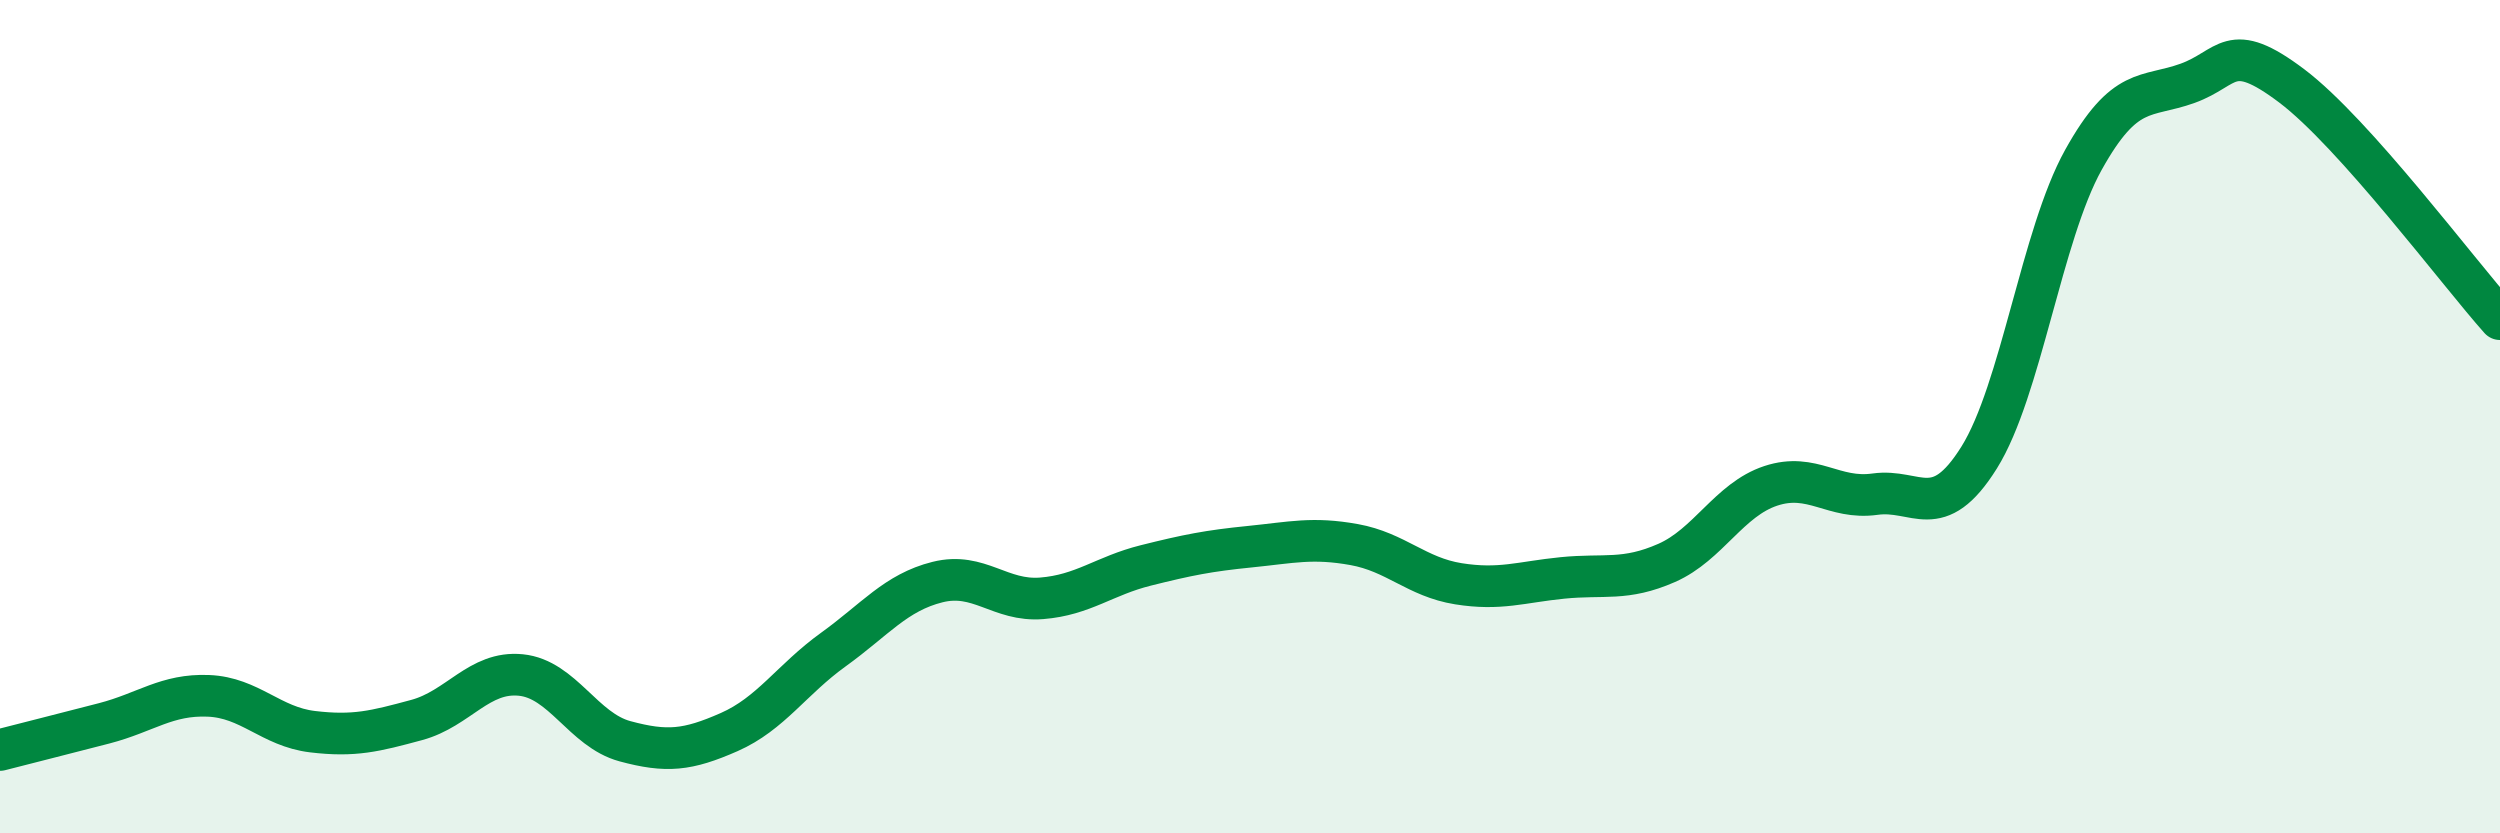
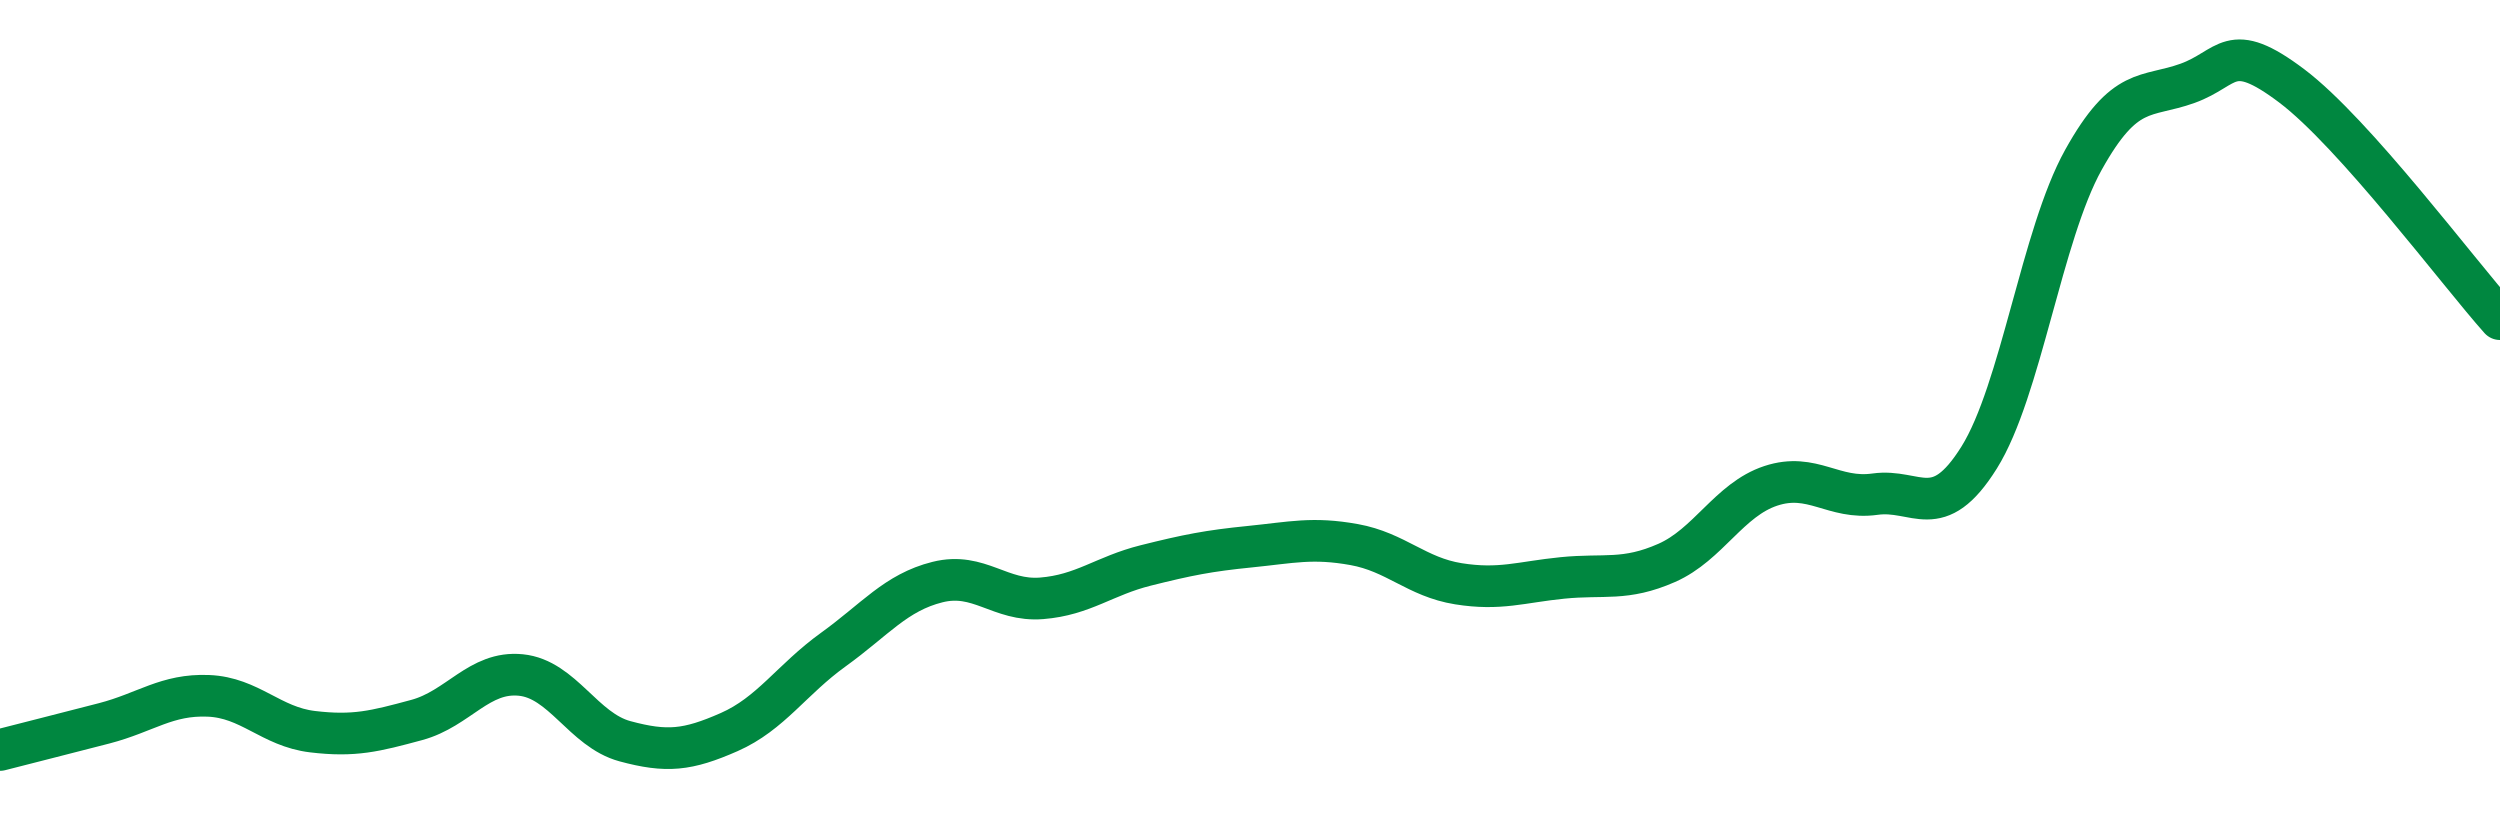
<svg xmlns="http://www.w3.org/2000/svg" width="60" height="20" viewBox="0 0 60 20">
-   <path d="M 0,18 C 0.5,17.87 1.5,17.62 2.5,17.36 C 3.5,17.1 4,16.66 5,16.7 C 6,16.74 6.5,17.44 7.5,17.56 C 8.5,17.68 9,17.55 10,17.28 C 11,17.01 11.5,16.1 12.5,16.2 C 13.5,16.3 14,17.52 15,17.79 C 16,18.06 16.5,18.01 17.5,17.57 C 18.5,17.13 19,16.31 20,15.59 C 21,14.87 21.5,14.22 22.5,13.97 C 23.5,13.72 24,14.44 25,14.36 C 26,14.28 26.5,13.82 27.5,13.57 C 28.5,13.32 29,13.22 30,13.12 C 31,13.02 31.5,12.89 32.5,13.07 C 33.5,13.25 34,13.85 35,14.01 C 36,14.17 36.5,13.97 37.5,13.87 C 38.5,13.77 39,13.95 40,13.51 C 41,13.07 41.5,11.99 42.5,11.66 C 43.5,11.33 44,12 45,11.86 C 46,11.72 46.5,12.58 47.5,10.98 C 48.5,9.38 49,5.64 50,3.84 C 51,2.04 51.5,2.36 52.5,2 C 53.5,1.64 53.5,0.93 55,2.06 C 56.5,3.19 59,6.54 60,7.66L60 20L0 20Z" fill="#008740" opacity="0.1" stroke-linecap="round" stroke-linejoin="round" />
  <path d="M 0,18 C 0.5,17.87 1.5,17.62 2.5,17.36 C 3.5,17.1 4,16.66 5,16.7 C 6,16.74 6.5,17.44 7.5,17.56 C 8.5,17.68 9,17.55 10,17.28 C 11,17.01 11.5,16.1 12.5,16.2 C 13.5,16.3 14,17.52 15,17.79 C 16,18.06 16.5,18.01 17.5,17.57 C 18.5,17.13 19,16.31 20,15.59 C 21,14.87 21.5,14.22 22.5,13.97 C 23.5,13.72 24,14.44 25,14.36 C 26,14.28 26.5,13.82 27.5,13.57 C 28.5,13.32 29,13.22 30,13.12 C 31,13.02 31.5,12.89 32.5,13.07 C 33.5,13.25 34,13.85 35,14.01 C 36,14.17 36.5,13.97 37.5,13.87 C 38.5,13.77 39,13.95 40,13.51 C 41,13.07 41.5,11.99 42.5,11.66 C 43.5,11.33 44,12 45,11.86 C 46,11.72 46.5,12.58 47.5,10.98 C 48.5,9.38 49,5.64 50,3.84 C 51,2.04 51.5,2.36 52.5,2 C 53.5,1.64 53.5,0.93 55,2.06 C 56.5,3.19 59,6.54 60,7.66" stroke="#008740" stroke-width="1" fill="none" stroke-linecap="round" stroke-linejoin="round" />
</svg>